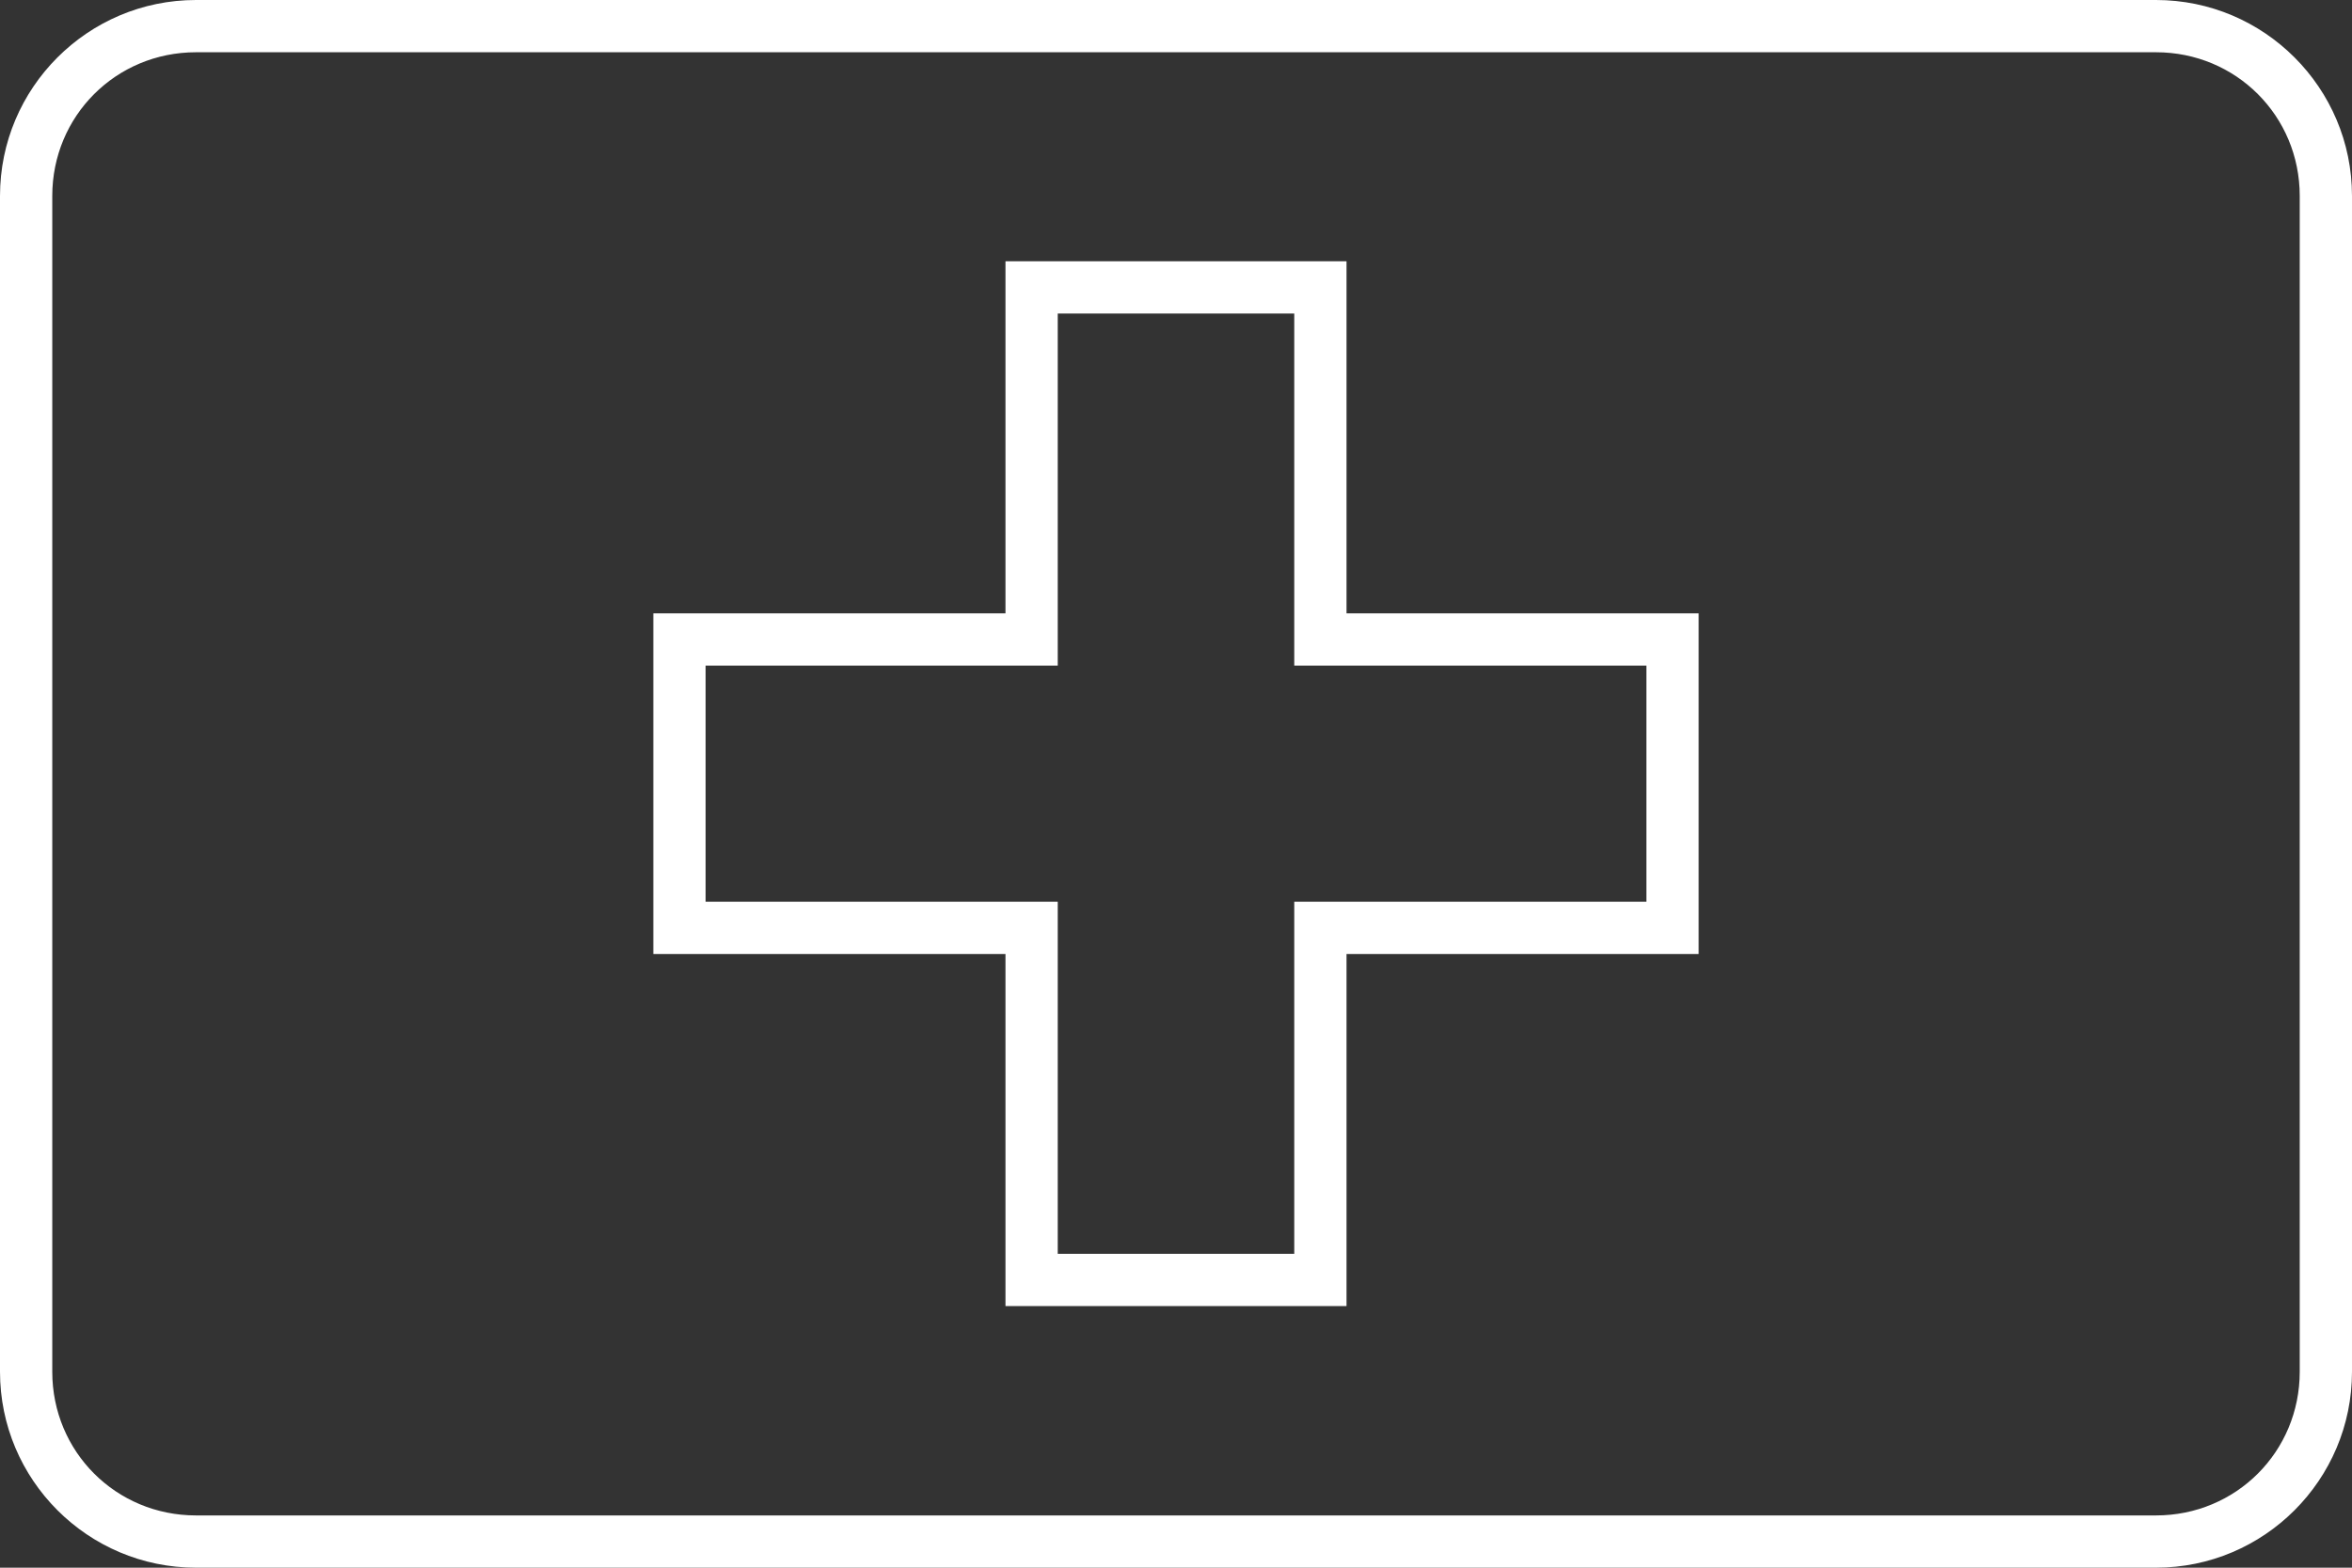
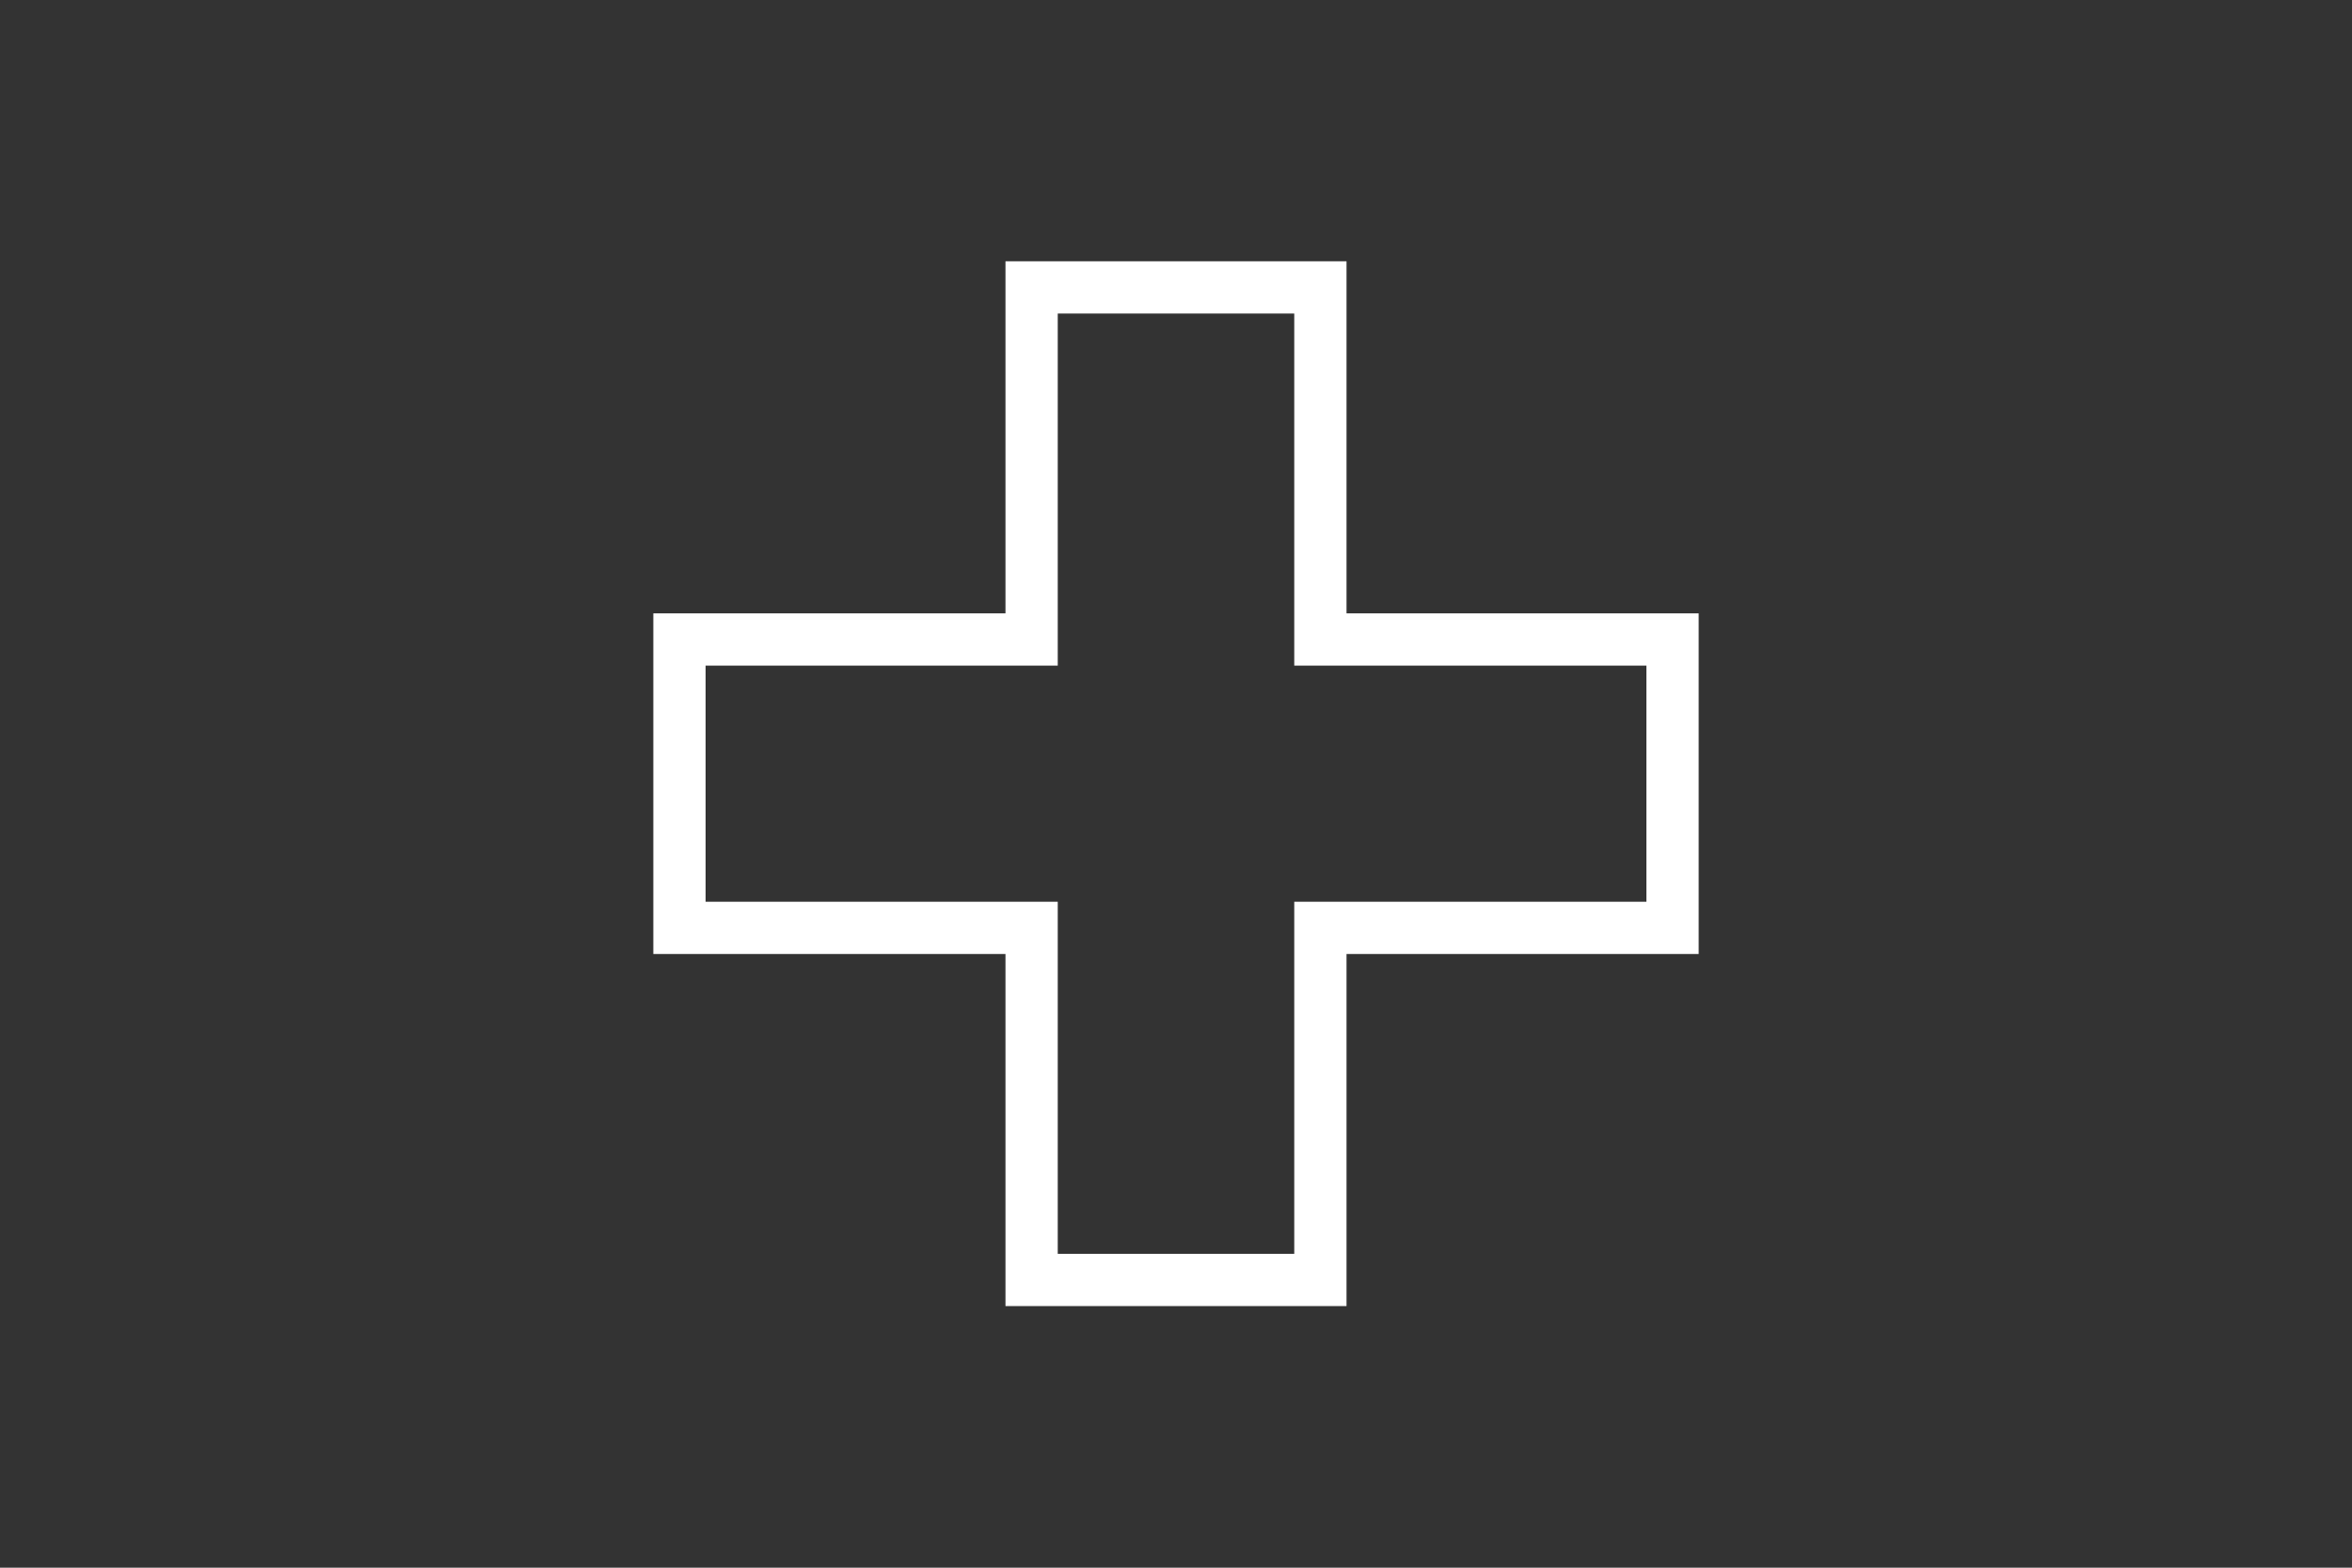
<svg xmlns="http://www.w3.org/2000/svg" id="Calque_1" viewBox="0 0 72 48">
  <rect x="0" y="0" width="72" height="48" fill="#333333" stroke="none" />
  <defs>
    <style>.cls-1{fill:#fff;}</style>
  </defs>
  <path class="cls-1" d="m30.78,8v10.78h-10.78v10.43h10.78v10.78h10.44v-10.78h10.78v-10.43h-10.78V8h-10.44Zm1.6,1.6h7.24v10.78h10.78v7.23h-10.78v10.78h-7.24v-10.78h-10.78v-7.23h10.78v-10.78h0Z" />
-   <path class="cls-1" d="m6,48c-3.31,0-6-2.69-6-6V6C0,2.69,2.69,0,6,0h60c3.31,0,6,2.69,6,6v36c0,3.31-2.69,6-6,6H6Zm0-1.6h60c2.45,0,4.4-1.95,4.4-4.4V6c0-2.45-1.95-4.4-4.4-4.4H6C3.55,1.6,1.6,3.55,1.6,6v36c0,2.45,1.95,4.4,4.4,4.4Z" />
</svg>